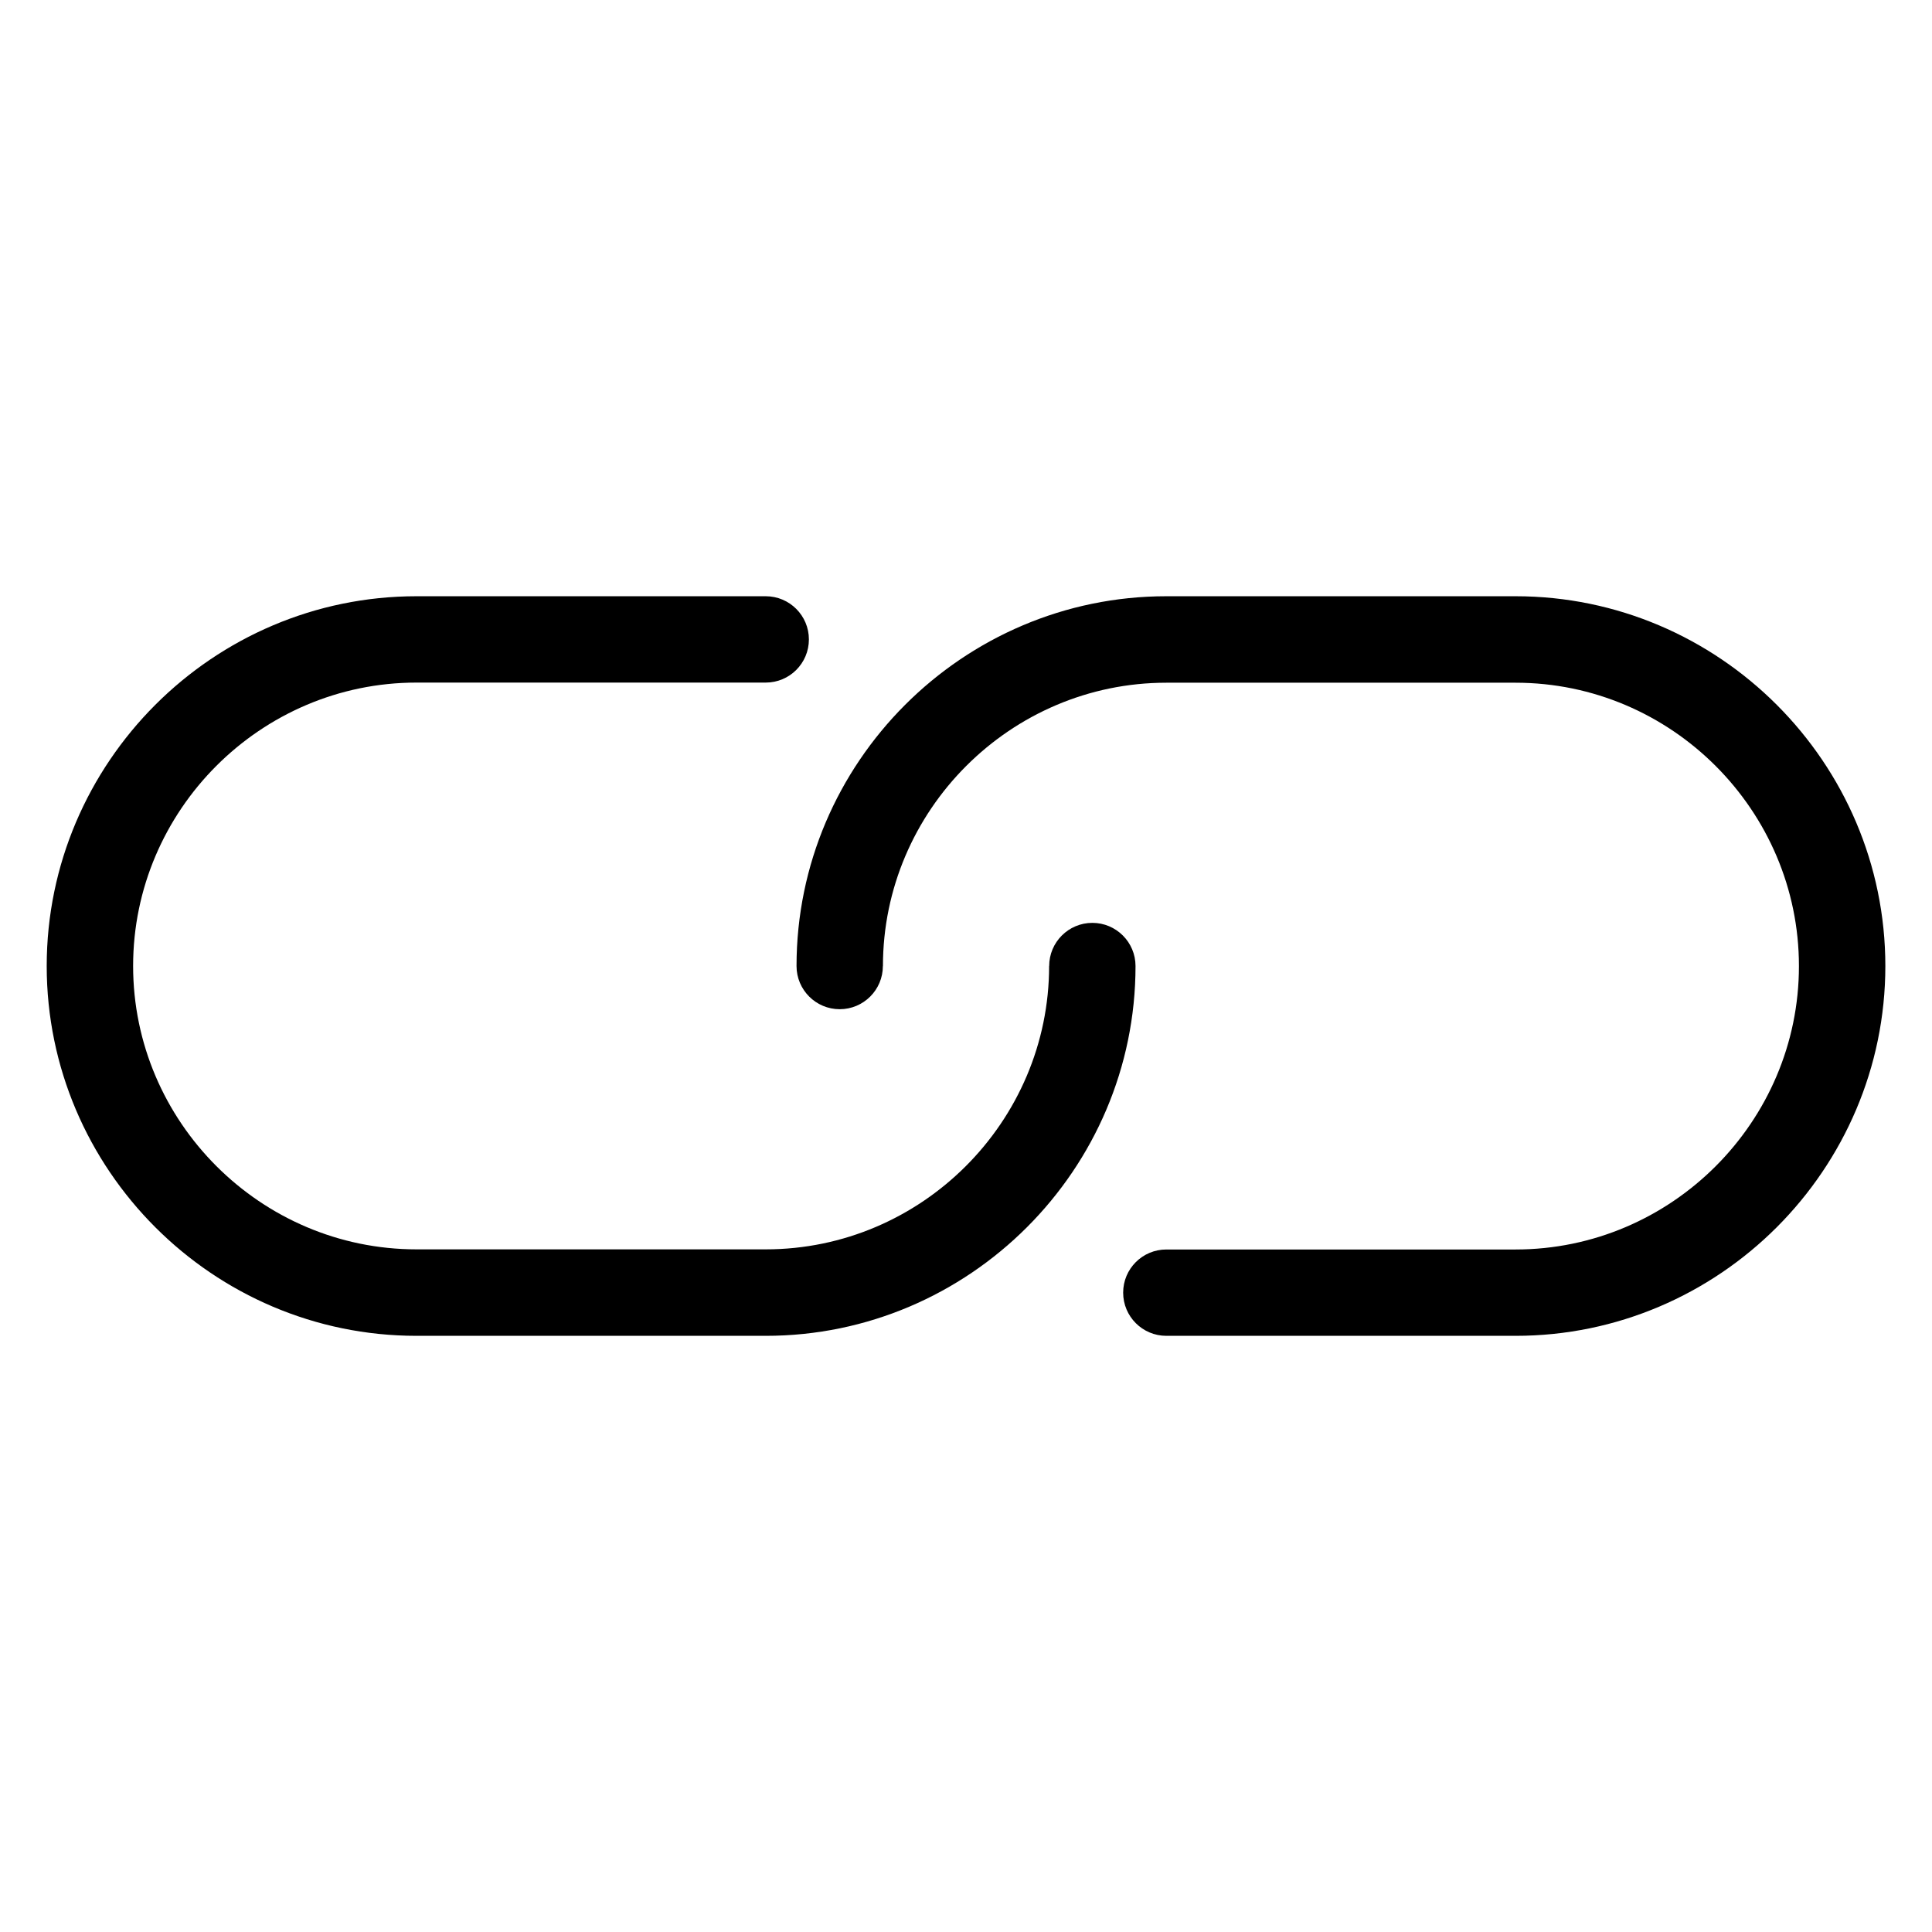
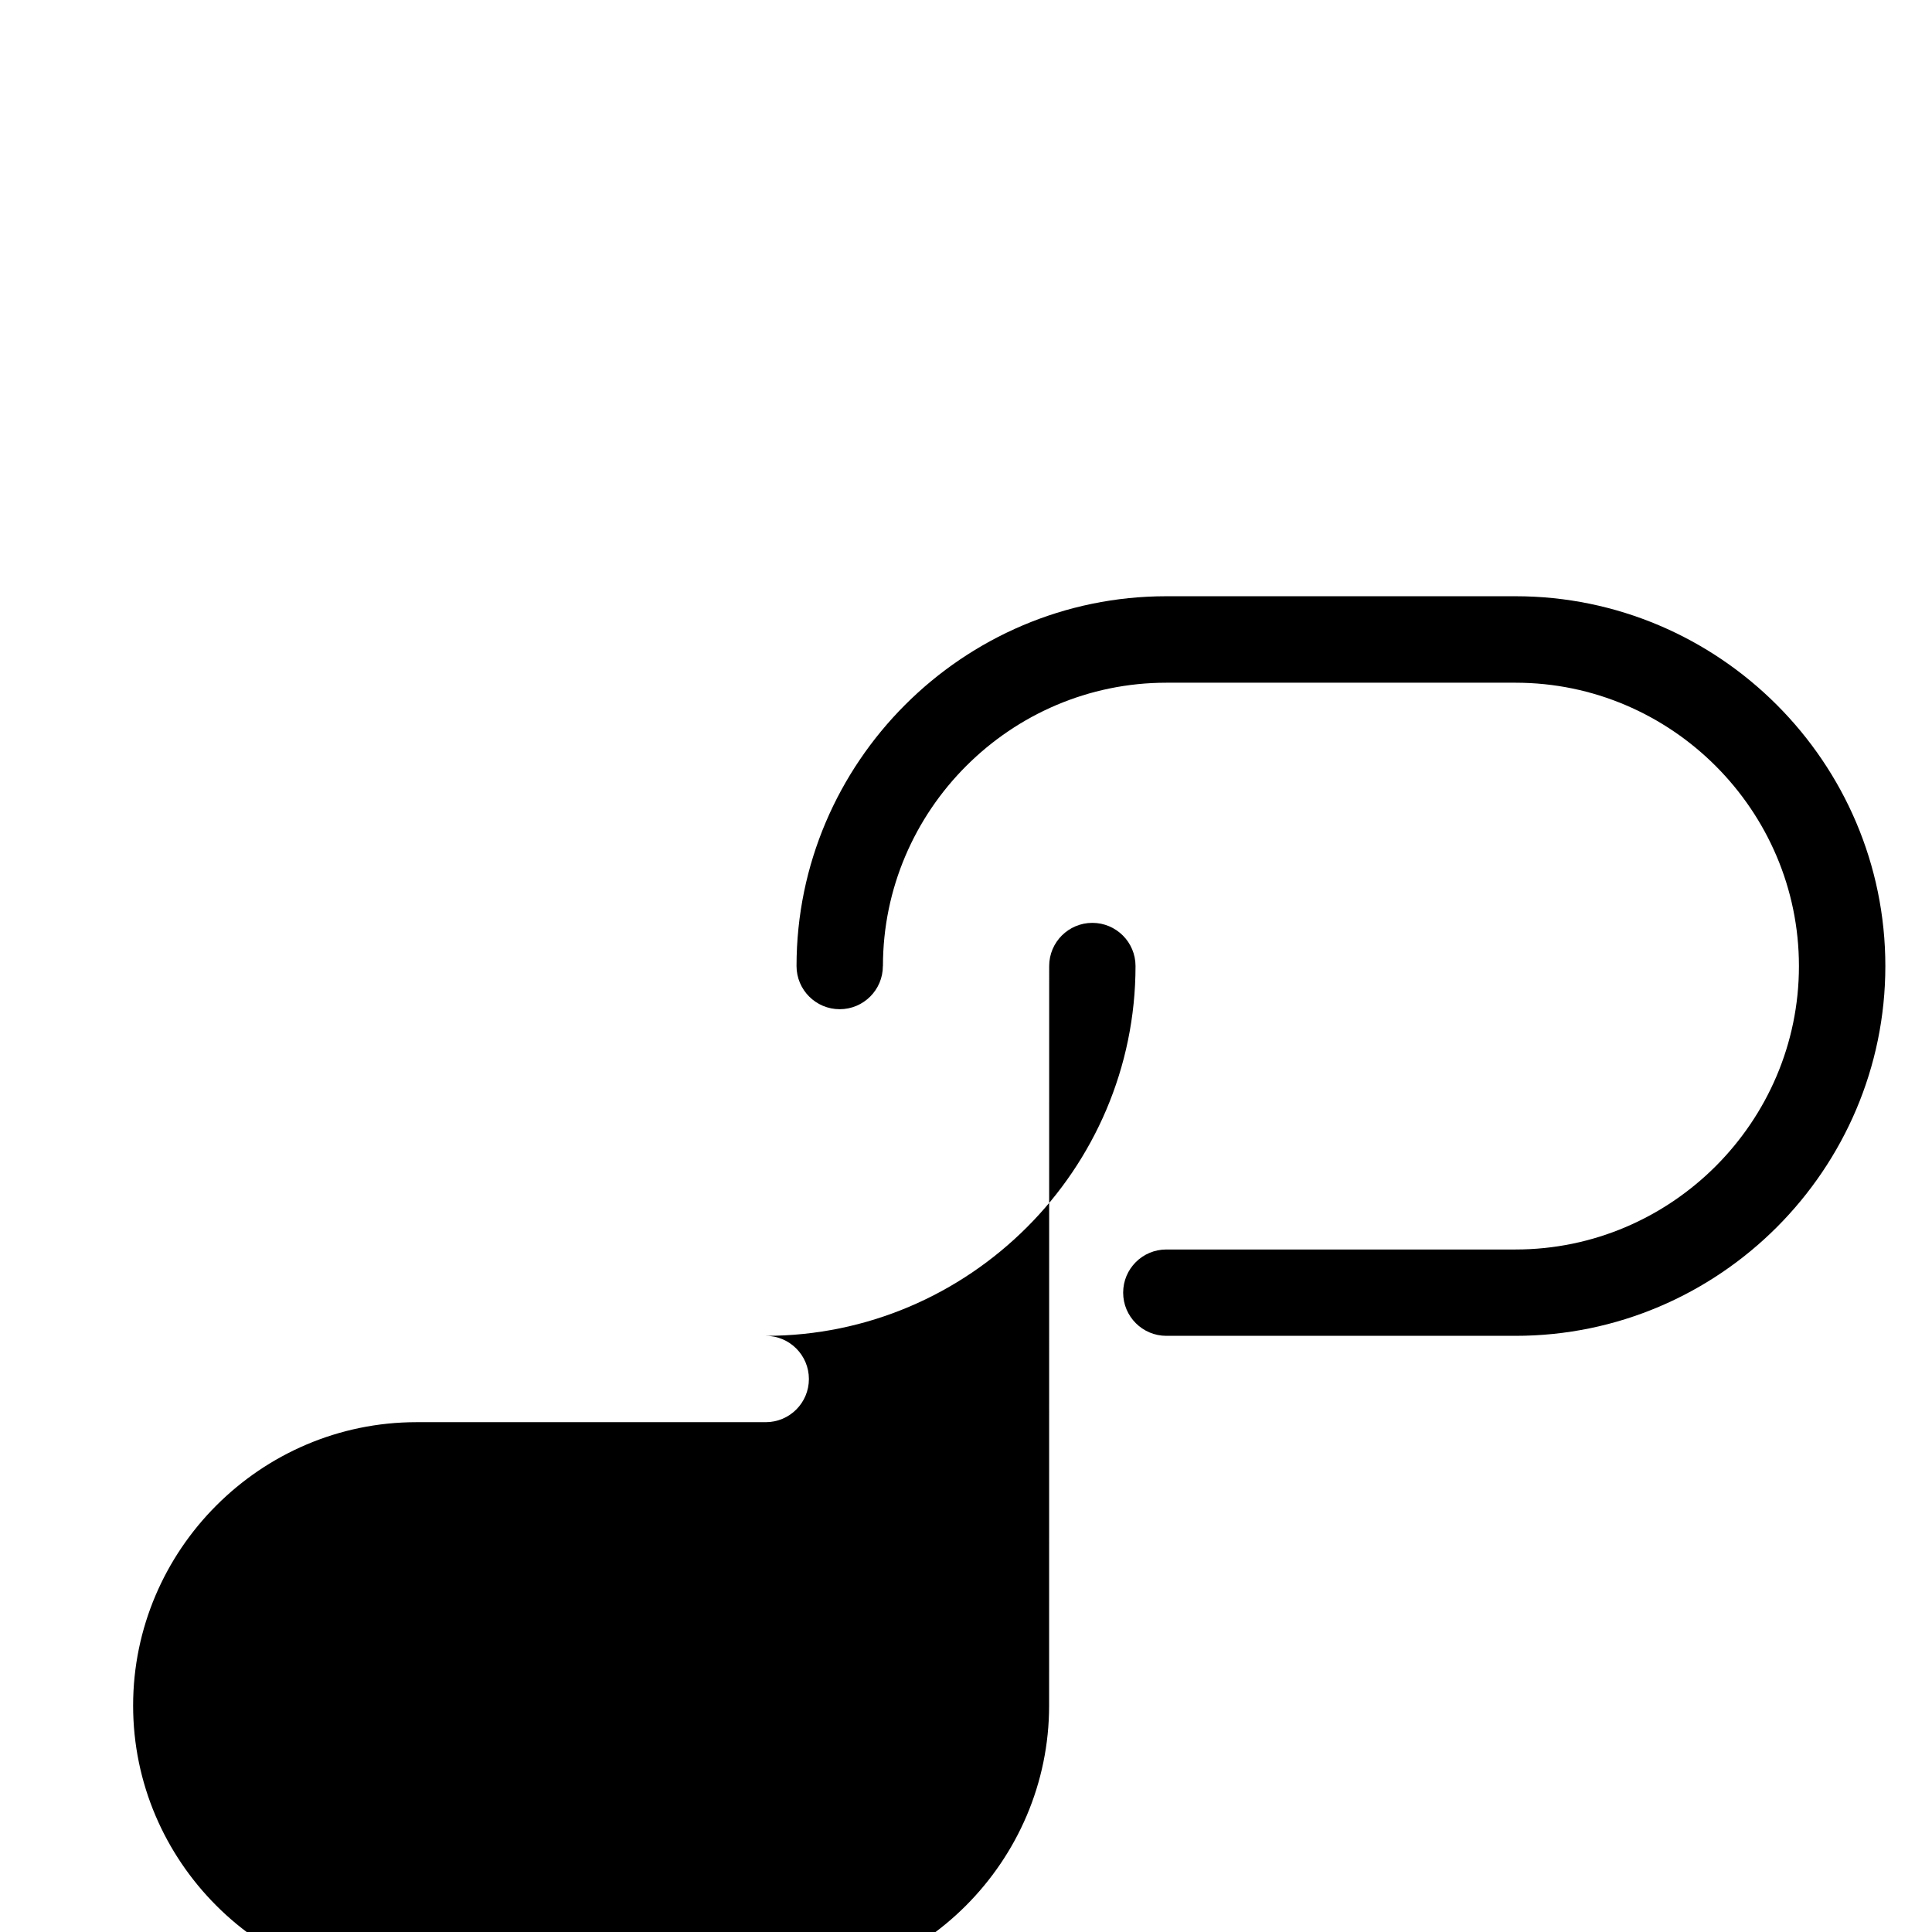
<svg xmlns="http://www.w3.org/2000/svg" fill="#000000" width="800px" height="800px" version="1.1" viewBox="144 144 512 512">
-   <path d="m377.97 400.01c0 6.316-5.125 11.441-11.441 11.441s-11.441-5.125-11.441-11.441c0-26.965 11.02-51.465 28.777-69.223 17.758-17.758 42.262-28.777 69.223-28.777h92.547c26.965 0 51.48 11.02 69.223 28.777 17.758 17.758 28.777 42.262 28.777 69.223 0 26.965-11.035 51.465-28.777 69.223-17.758 17.758-42.262 28.777-69.223 28.777h-92.547c-6.316 0-11.441-5.125-11.441-11.441 0-6.332 5.125-11.441 11.441-11.441h92.547c20.645 0 39.418-8.449 53.035-22.066 13.617-13.617 22.066-32.406 22.066-53.035 0-20.645-8.449-39.418-22.066-53.035-13.617-13.617-32.391-22.066-53.035-22.066h-92.547c-20.645 0-39.418 8.449-53.035 22.066-13.617 13.617-22.066 32.406-22.066 53.035zm44.074 0c0-6.316 5.125-11.441 11.441-11.441s11.441 5.125 11.441 11.441c0 26.965-11.02 51.465-28.777 69.223-17.758 17.758-42.262 28.777-69.223 28.777h-92.547c-26.965 0-51.48-11.02-69.223-28.777-17.758-17.758-28.777-42.262-28.777-69.223 0-26.965 11.035-51.465 28.777-69.223 17.758-17.758 42.262-28.777 69.223-28.777h92.547c6.316 0 11.441 5.125 11.441 11.441 0 6.332-5.125 11.441-11.441 11.441h-92.547c-20.645 0-39.418 8.449-53.035 22.066-13.617 13.617-22.066 32.406-22.066 53.035 0 20.645 8.449 39.418 22.066 53.035 13.617 13.617 32.391 22.066 53.035 22.066h92.547c20.645 0 39.418-8.449 53.035-22.066 13.617-13.617 22.066-32.406 22.066-53.035z" />
+   <path d="m377.97 400.01c0 6.316-5.125 11.441-11.441 11.441s-11.441-5.125-11.441-11.441c0-26.965 11.02-51.465 28.777-69.223 17.758-17.758 42.262-28.777 69.223-28.777h92.547c26.965 0 51.48 11.02 69.223 28.777 17.758 17.758 28.777 42.262 28.777 69.223 0 26.965-11.035 51.465-28.777 69.223-17.758 17.758-42.262 28.777-69.223 28.777h-92.547c-6.316 0-11.441-5.125-11.441-11.441 0-6.332 5.125-11.441 11.441-11.441h92.547c20.645 0 39.418-8.449 53.035-22.066 13.617-13.617 22.066-32.406 22.066-53.035 0-20.645-8.449-39.418-22.066-53.035-13.617-13.617-32.391-22.066-53.035-22.066h-92.547c-20.645 0-39.418 8.449-53.035 22.066-13.617 13.617-22.066 32.406-22.066 53.035zm44.074 0c0-6.316 5.125-11.441 11.441-11.441s11.441 5.125 11.441 11.441c0 26.965-11.02 51.465-28.777 69.223-17.758 17.758-42.262 28.777-69.223 28.777h-92.547h92.547c6.316 0 11.441 5.125 11.441 11.441 0 6.332-5.125 11.441-11.441 11.441h-92.547c-20.645 0-39.418 8.449-53.035 22.066-13.617 13.617-22.066 32.406-22.066 53.035 0 20.645 8.449 39.418 22.066 53.035 13.617 13.617 32.391 22.066 53.035 22.066h92.547c20.645 0 39.418-8.449 53.035-22.066 13.617-13.617 22.066-32.406 22.066-53.035z" />
</svg>